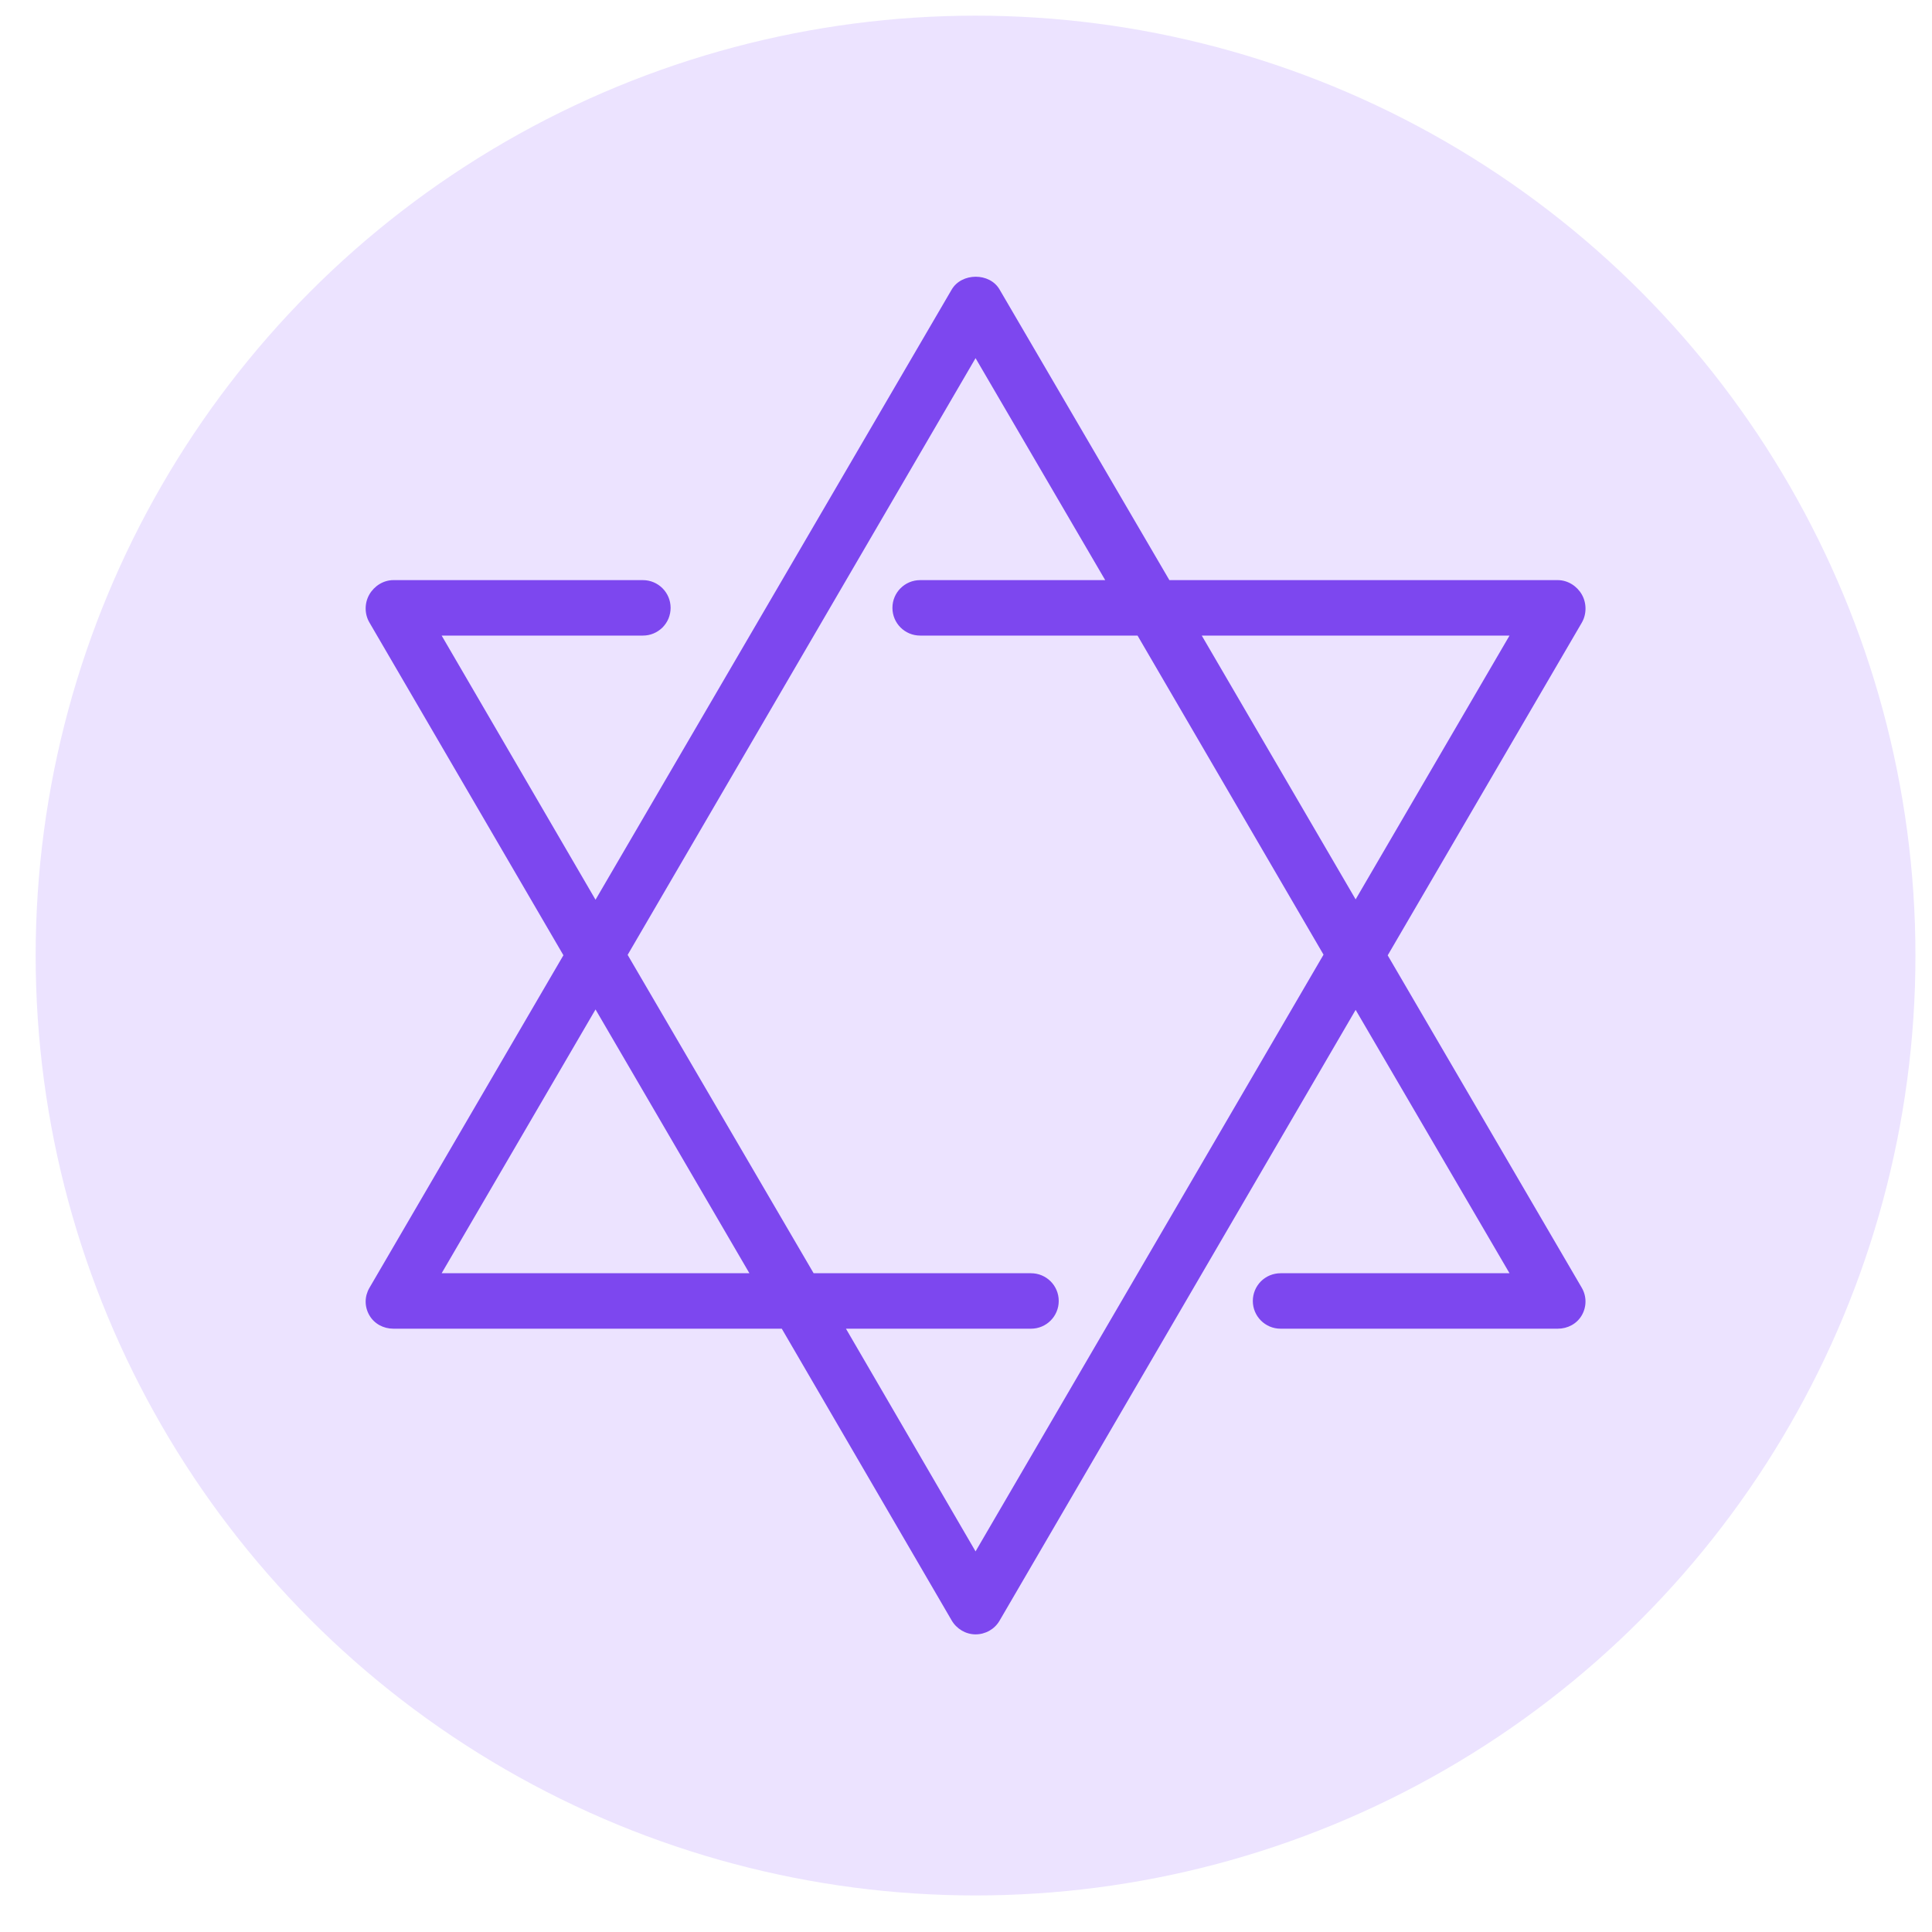
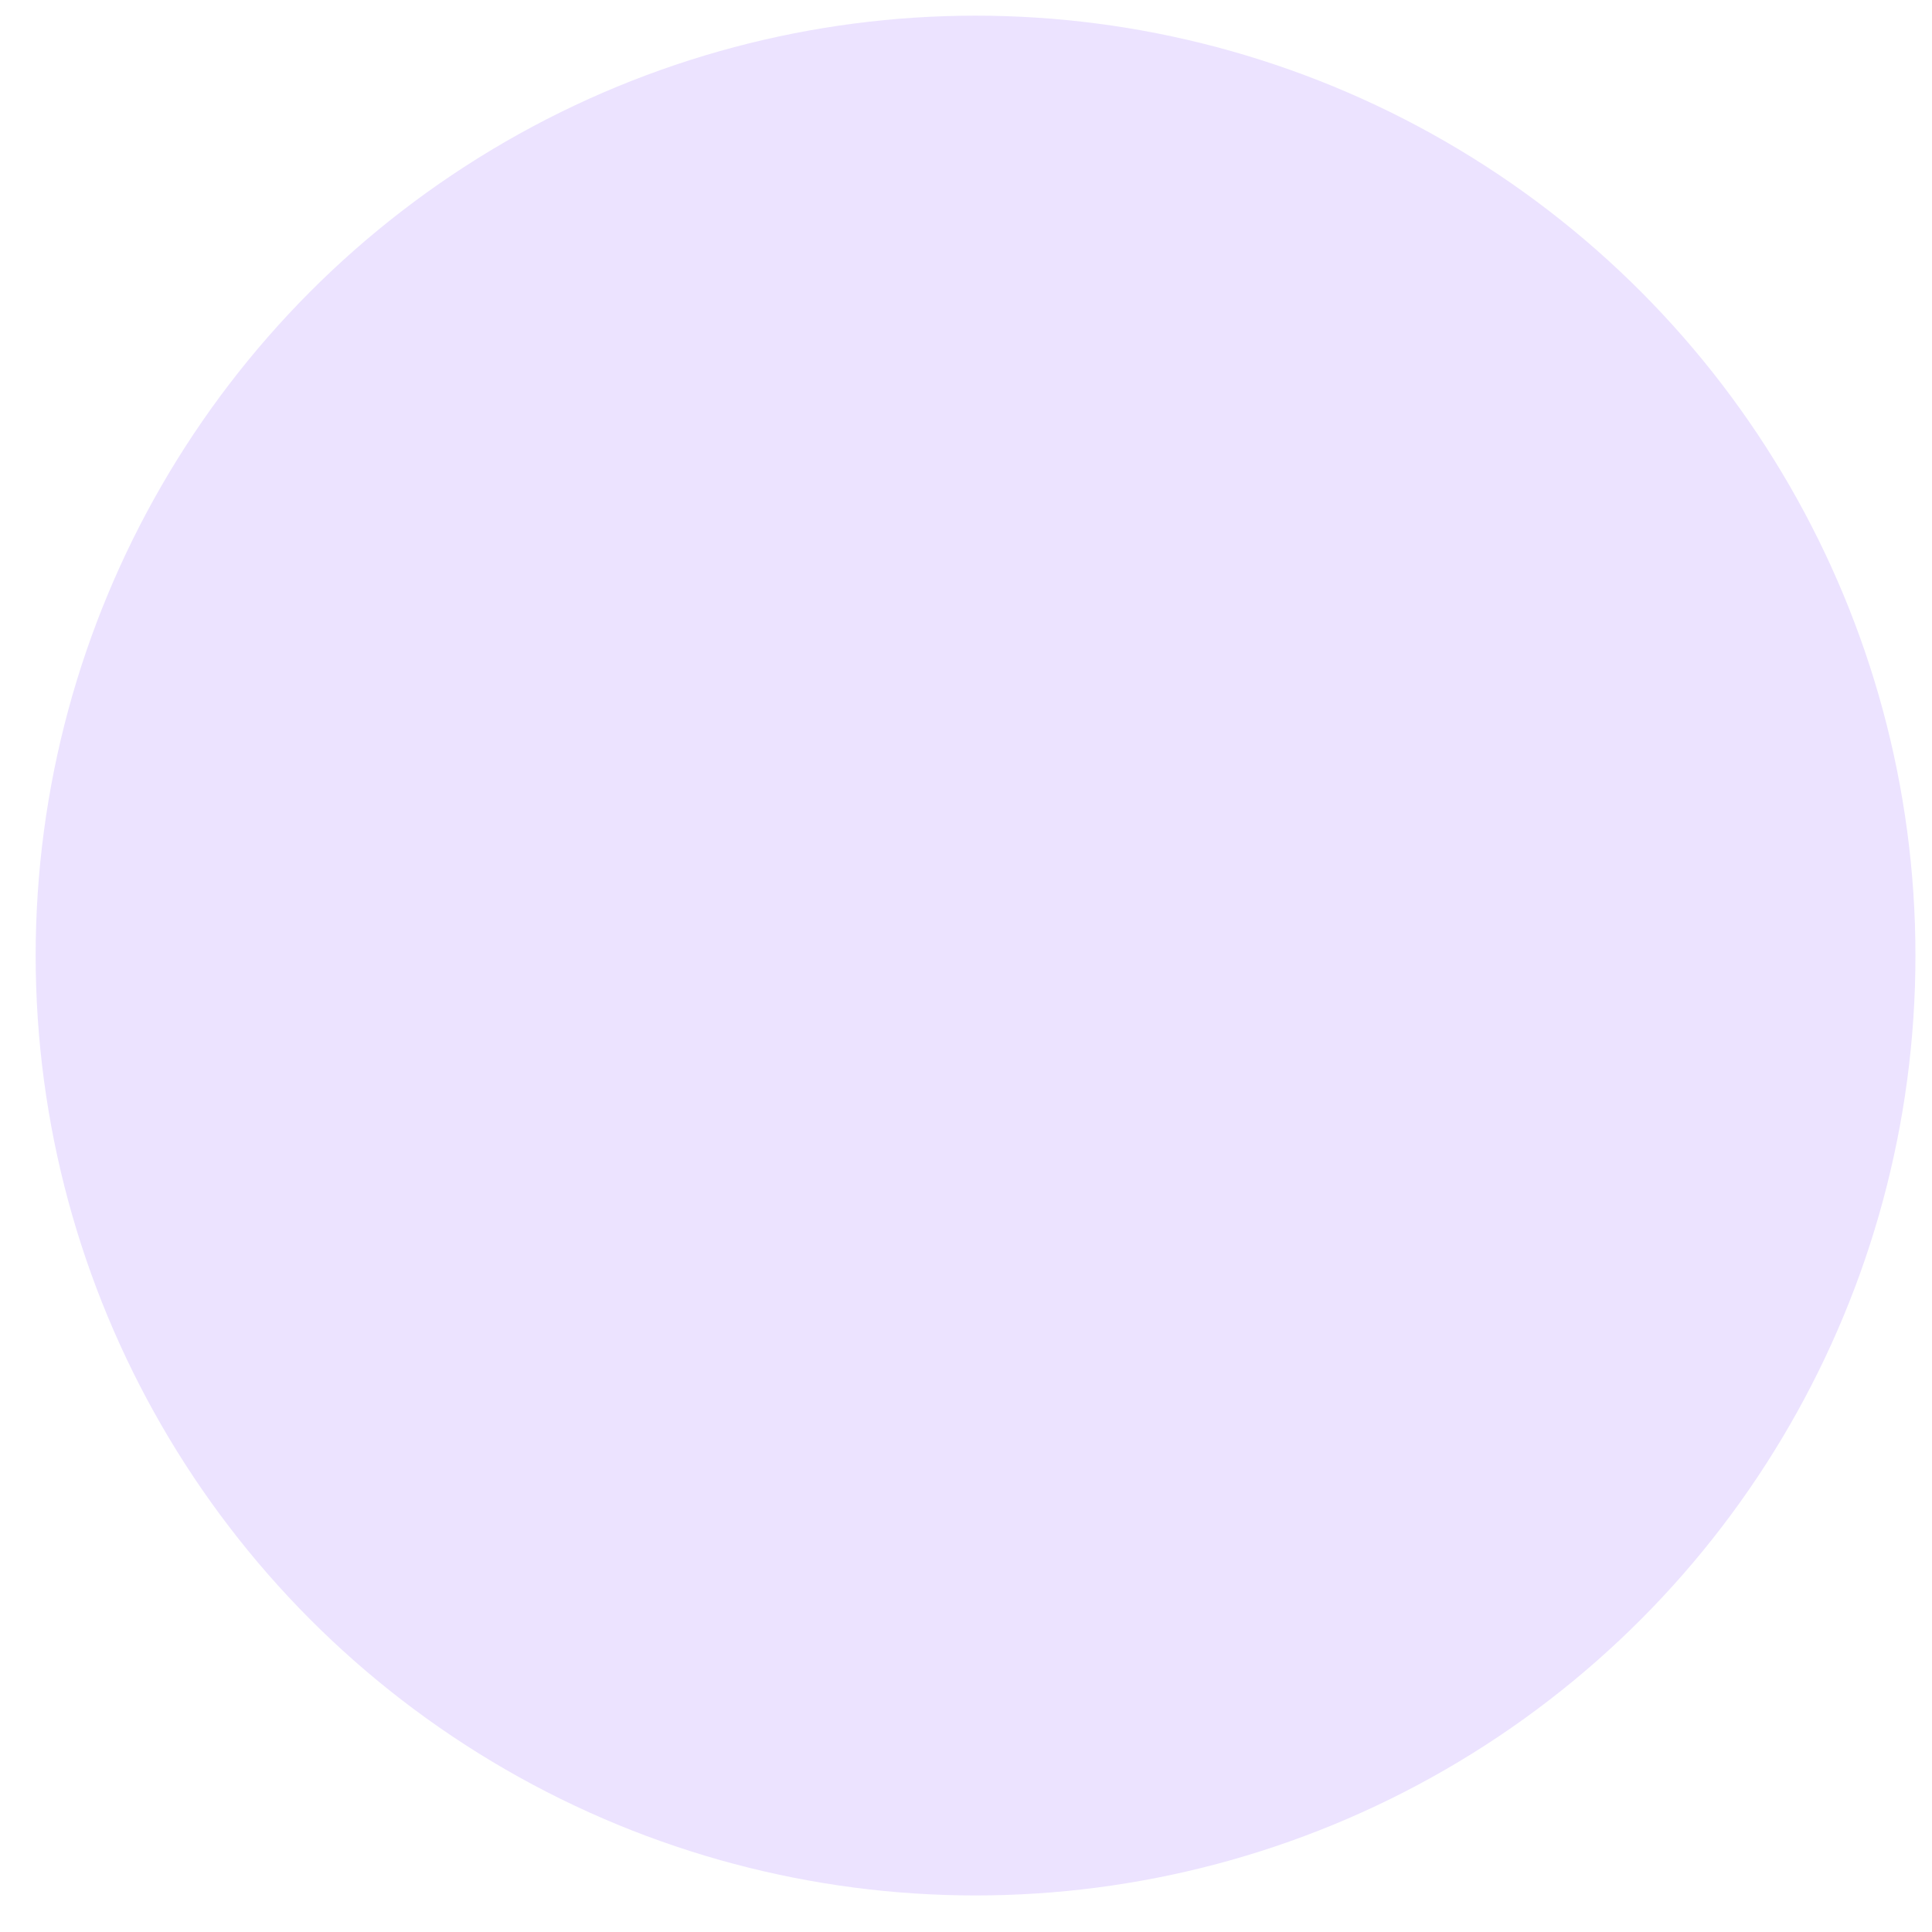
<svg xmlns="http://www.w3.org/2000/svg" width="37" height="37" viewBox="0 0 37 37" fill="none">
  <circle cx="18.683" cy="18.3" r="18" fill="#ECE3FF" />
  <g clip-path="url(#clip0_45_245)">
-     <path d="M30.292 24.661L26.576 18.296L30.292 11.927C30.388 11.763 30.388 11.551 30.294 11.386C30.199 11.221 30.023 11.11 29.833 11.11H22.395L19.142 5.543C18.952 5.216 18.415 5.22 18.225 5.547L11.405 17.231L8.458 12.172H12.312C12.382 12.172 12.451 12.159 12.515 12.132C12.58 12.105 12.638 12.066 12.688 12.017C12.737 11.967 12.776 11.909 12.803 11.845C12.829 11.78 12.843 11.711 12.843 11.641C12.843 11.348 12.605 11.11 12.312 11.11H7.534C7.344 11.11 7.168 11.221 7.073 11.386C6.979 11.551 6.979 11.758 7.075 11.922L10.79 18.294L7.075 24.664C6.979 24.829 6.979 25.023 7.073 25.188C7.168 25.353 7.344 25.446 7.534 25.446H14.972L18.225 31.032C18.32 31.195 18.495 31.3 18.683 31.3C18.872 31.3 19.047 31.202 19.142 31.039L25.962 19.34L28.909 24.384H24.524C24.454 24.384 24.385 24.398 24.321 24.424C24.256 24.451 24.198 24.49 24.148 24.539C24.099 24.589 24.06 24.647 24.033 24.712C24.007 24.776 23.993 24.845 23.993 24.915C23.993 25.208 24.231 25.446 24.524 25.446H29.833C30.023 25.446 30.199 25.353 30.294 25.188C30.34 25.108 30.364 25.017 30.364 24.924C30.364 24.832 30.339 24.741 30.292 24.661ZM8.458 24.384L11.405 19.332L14.352 24.384H8.458ZM18.683 29.711L16.201 25.446H19.745C20.039 25.446 20.276 25.208 20.276 24.915C20.276 24.621 20.039 24.384 19.745 24.384H15.582L12.02 18.287L18.683 6.859L21.166 11.11H17.622C17.328 11.11 17.091 11.348 17.091 11.641C17.091 11.935 17.328 12.172 17.622 12.172H21.785L25.347 18.283L18.683 29.711ZM23.015 12.172H28.909L25.962 17.224L23.015 12.172Z" fill="#7D47EF" />
-   </g>
+     </g>
  <defs>
    <clipPath id="clip0_45_245">
      <rect width="26" height="26" fill="white" transform="translate(5.683 5.3)" />
    </clipPath>
  </defs>
</svg>